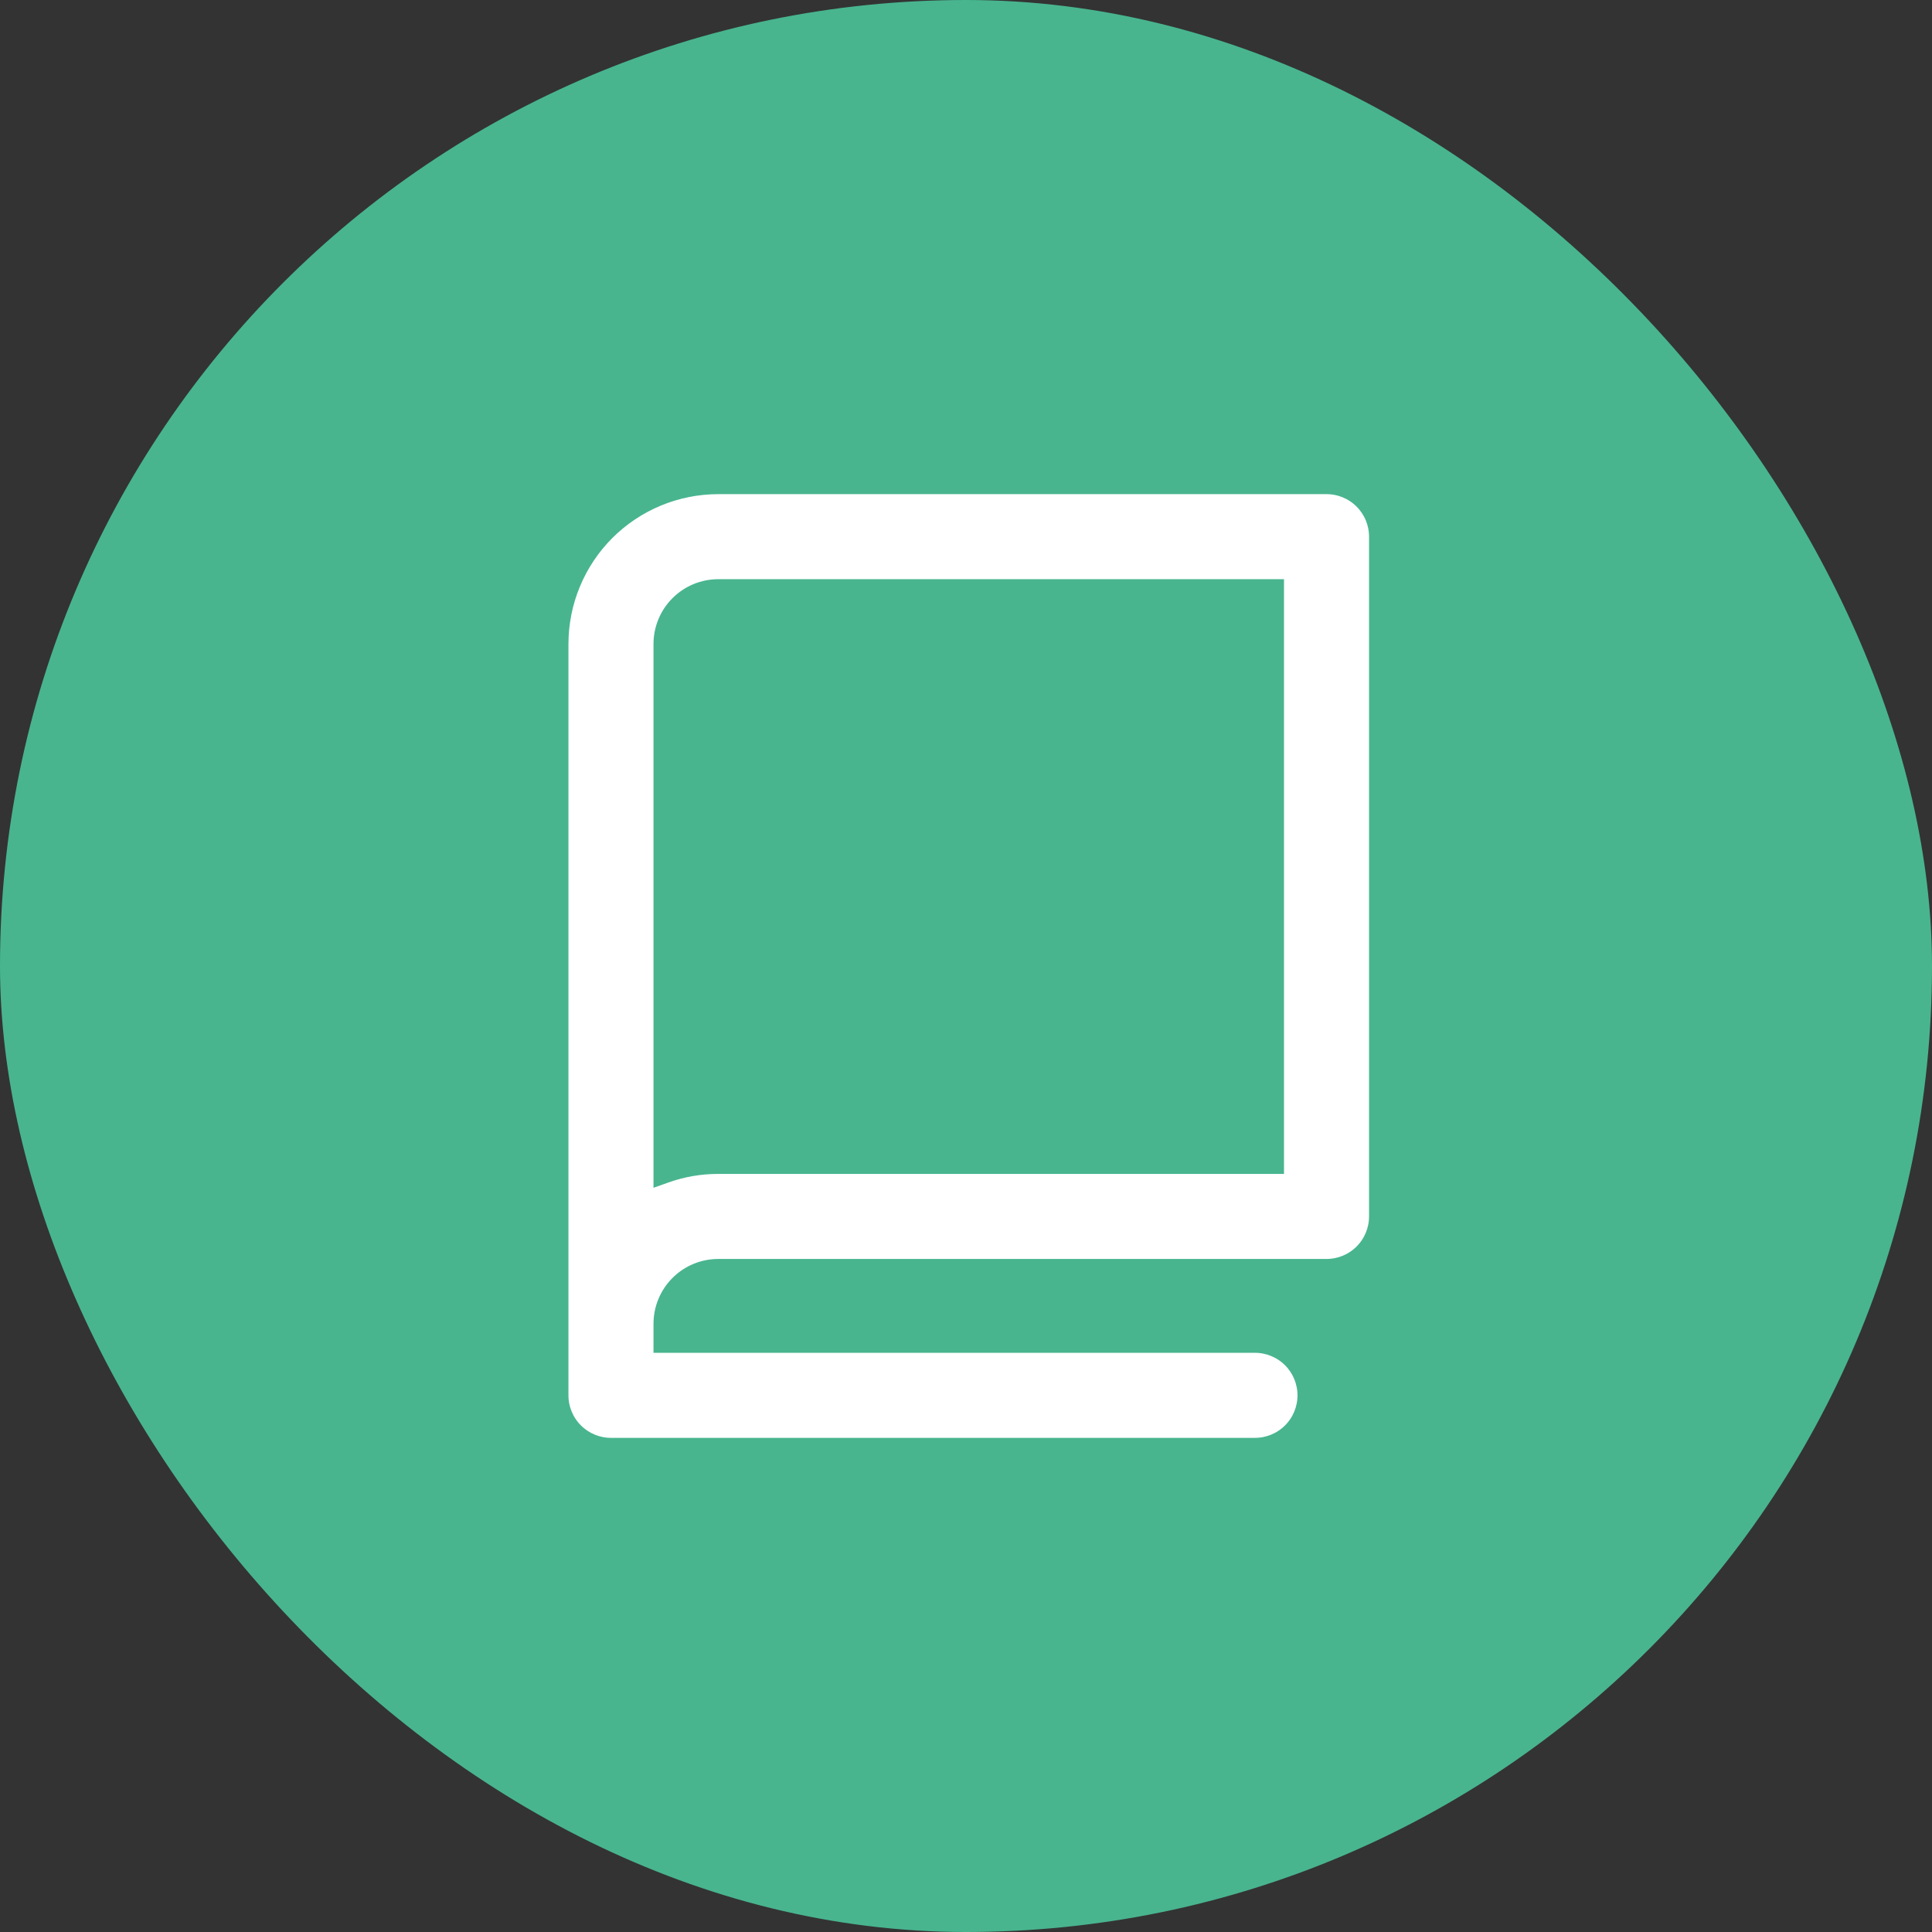
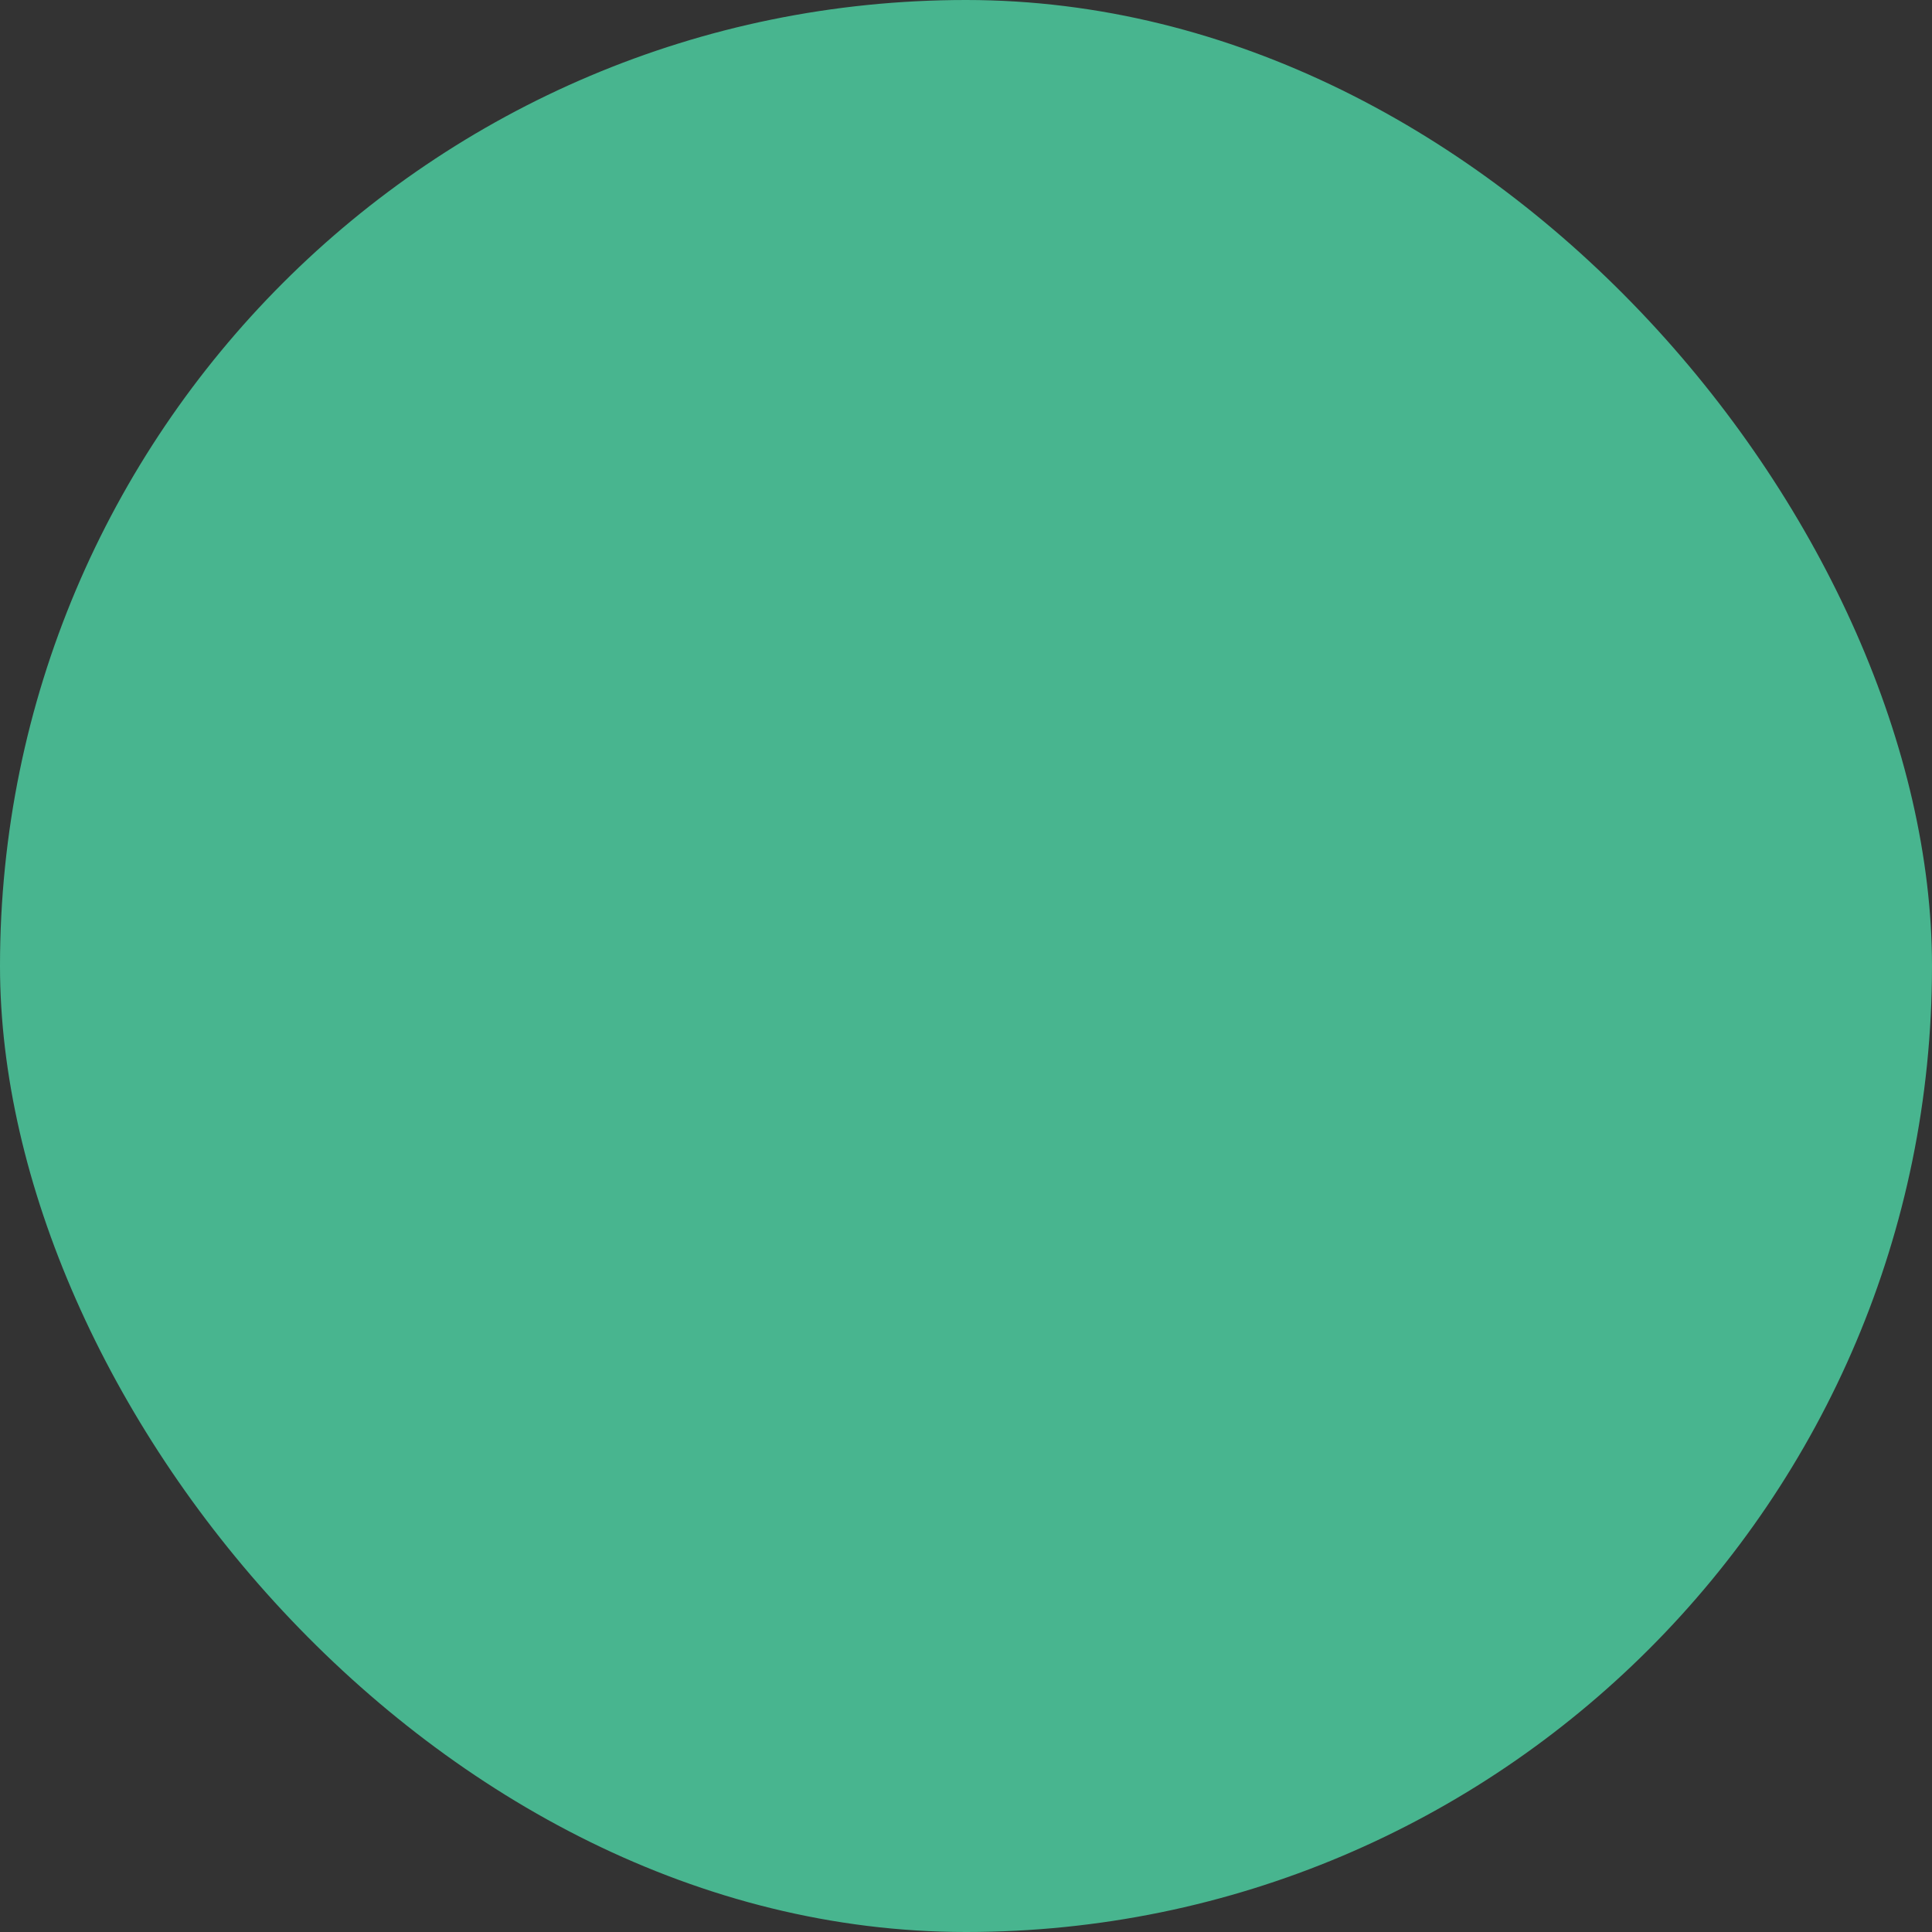
<svg xmlns="http://www.w3.org/2000/svg" width="52" height="52" viewBox="0 0 52 52" fill="none">
  <rect x="0" y="0" width="52" height="52" fill="#333333" stroke="none" />
  <rect width="52" height="52" rx="26" fill="#48B58F" />
-   <path d="M17.739 36.111V36.261H17.889H33.778C34.121 36.261 34.45 36.398 34.693 36.64C34.936 36.883 35.072 37.212 35.072 37.556C35.072 37.899 34.936 38.228 34.693 38.471C34.45 38.714 34.121 38.85 33.778 38.85H16.444C16.101 38.85 15.772 38.714 15.529 38.471C15.286 38.228 15.15 37.899 15.15 37.556V17.333C15.15 16.224 15.591 15.16 16.375 14.375C17.16 13.591 18.224 13.15 19.333 13.15H35.704C36.047 13.15 36.376 13.286 36.619 13.529C36.862 13.772 36.998 14.101 36.998 14.444V32.741C36.998 33.084 36.862 33.413 36.619 33.656C36.376 33.899 36.047 34.035 35.704 34.035H19.333C18.91 34.035 18.505 34.203 18.206 34.502C17.907 34.801 17.739 35.207 17.739 35.63V36.111ZM34.259 31.446H34.409V31.296V15.889V15.739H34.259H19.333C18.91 15.739 18.505 15.907 18.206 16.206C17.907 16.505 17.739 16.91 17.739 17.333V31.544V31.757L17.939 31.686C18.387 31.526 18.858 31.445 19.333 31.446H19.333H34.259Z" fill="white" stroke="#48B58F" stroke-width="0.3" />
</svg>